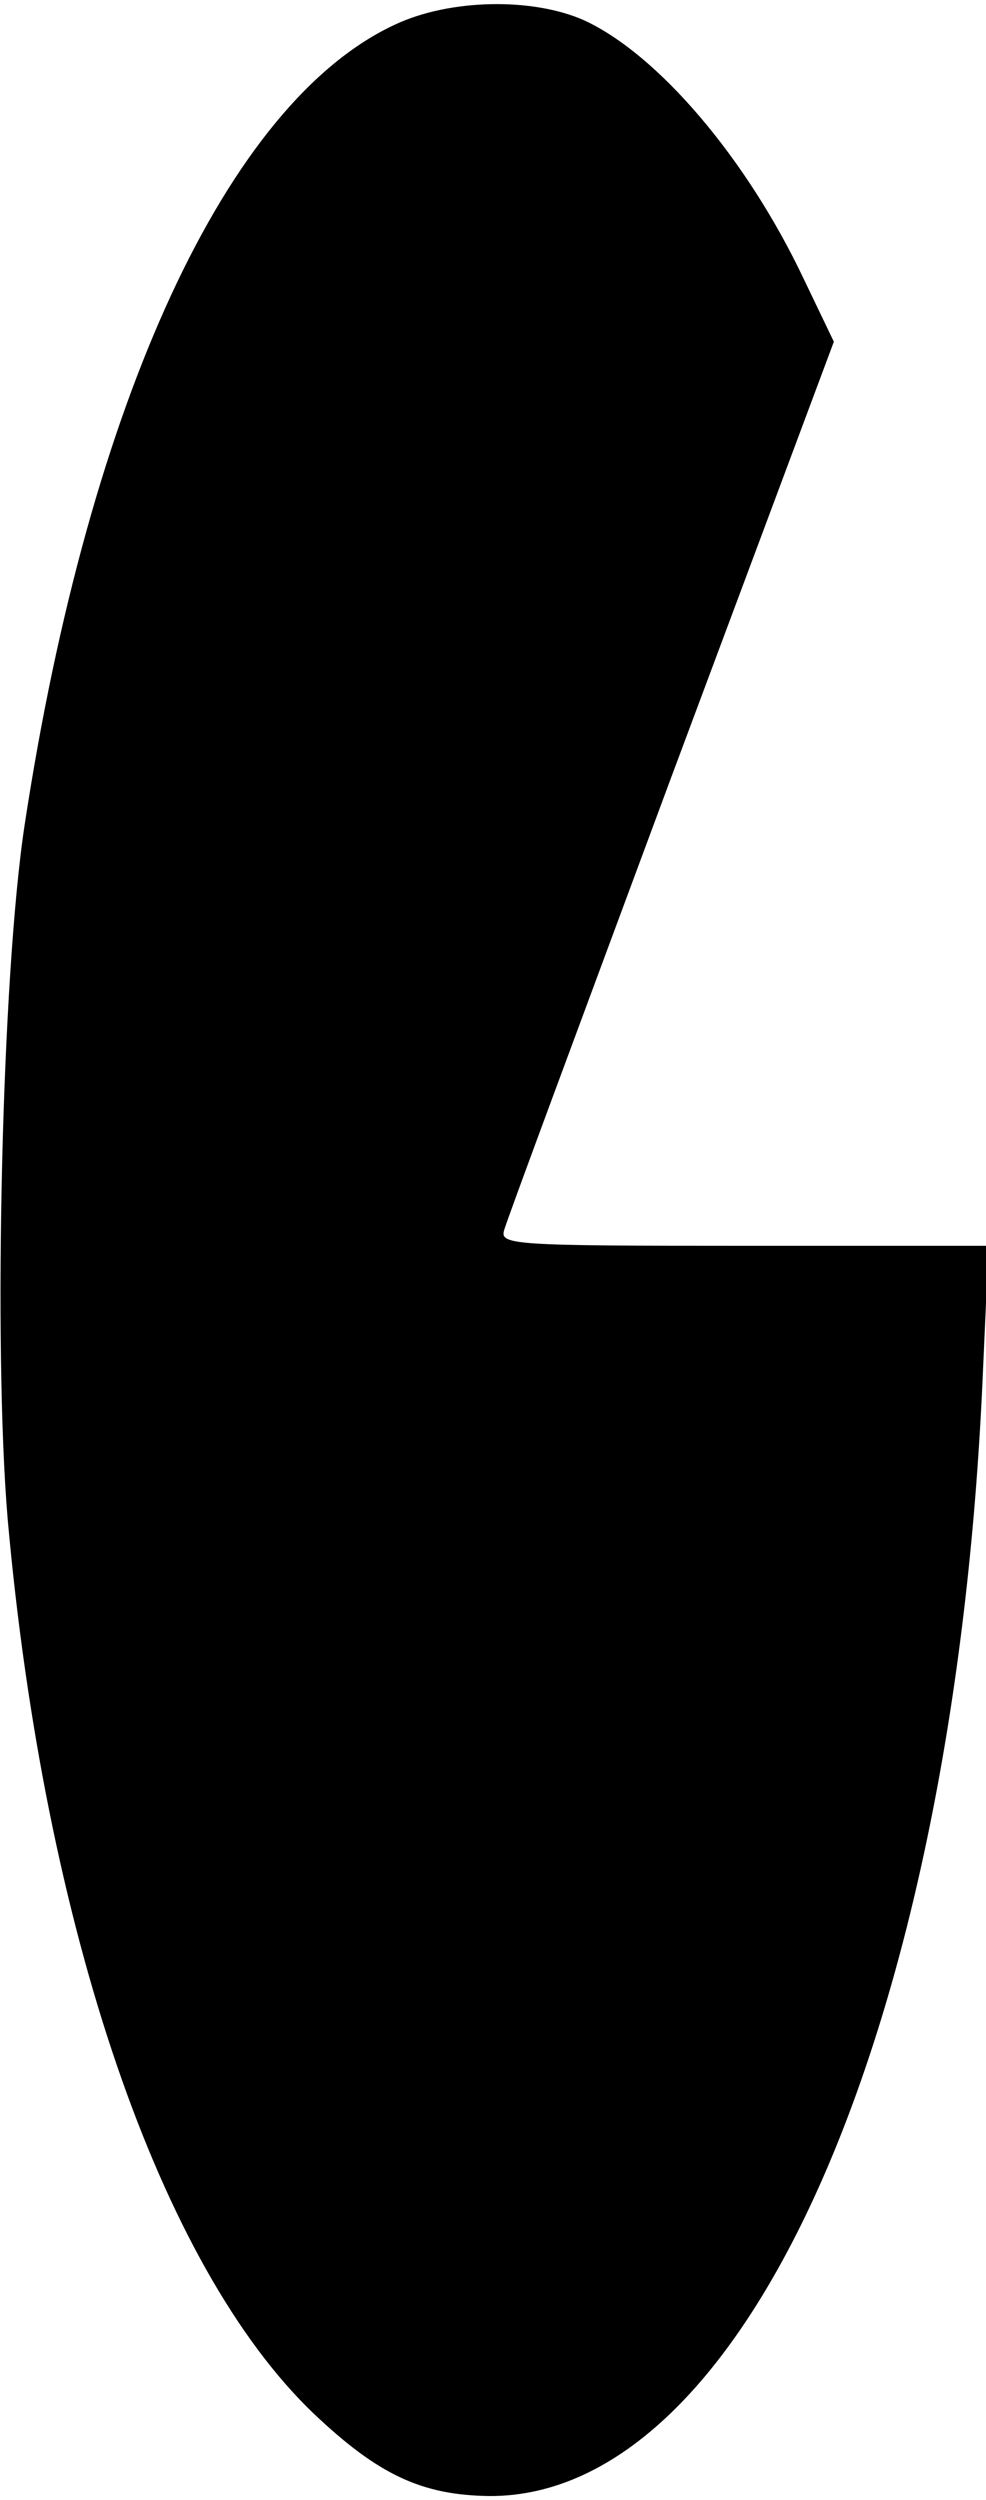
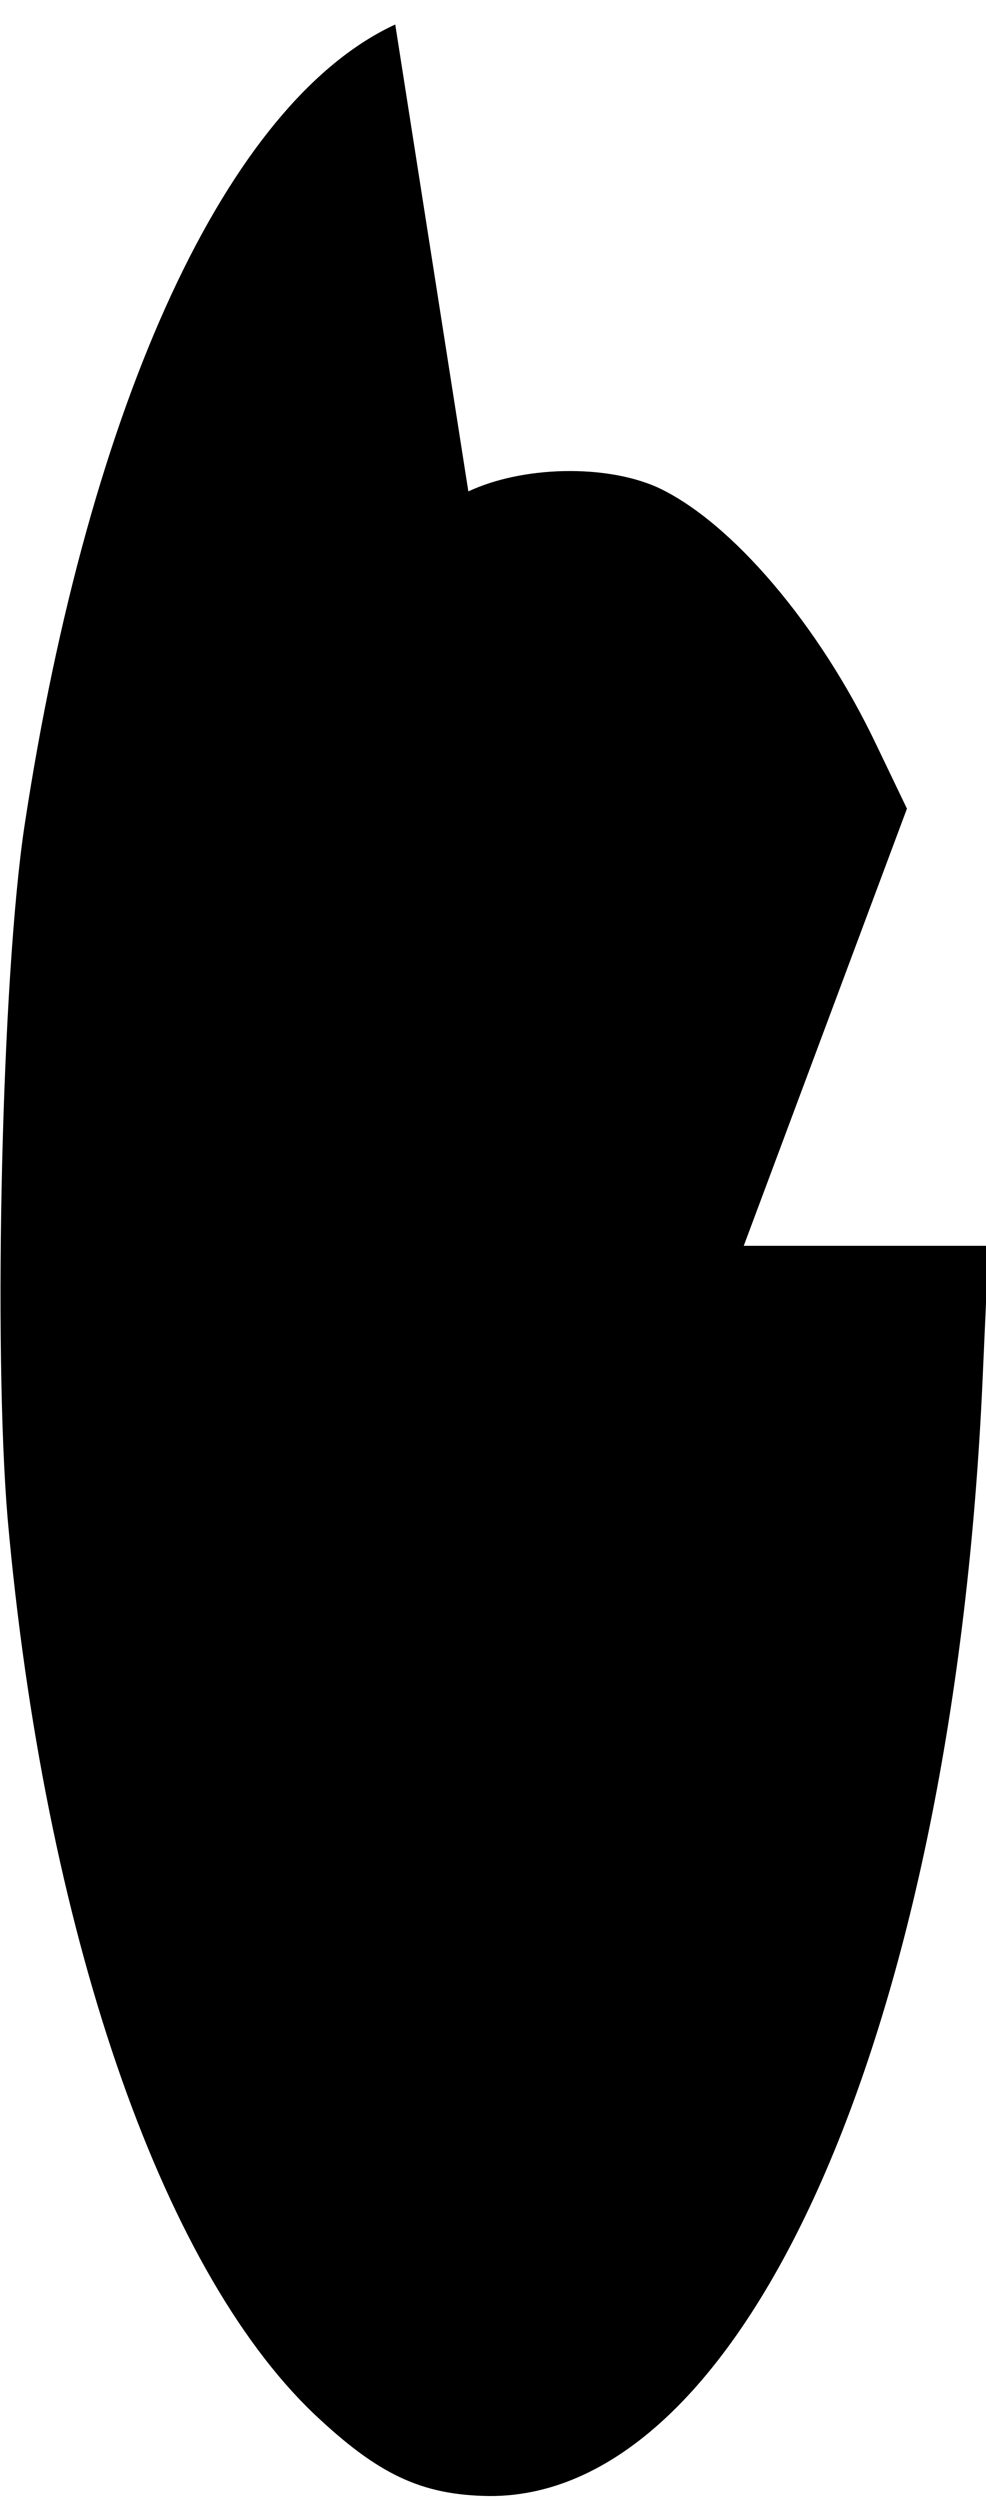
<svg xmlns="http://www.w3.org/2000/svg" version="1.0" width="30.568mm" height="77.463mm" viewBox="0 0 116 293" preserveAspectRatio="xMidYMid meet">
  <g transform="translate(0,293) scale(0.1,-0.1)" fill="#000000" stroke="none">
-     <path d="M465 2906 c-197 -91 -360 -442 -436 -941 -27 -177 -37 -615 -20 -816 43 -482 179 -879 360 -1052 76 -72 127 -96 207 -97 302 -1 546 551 580 1313 l7 157 -288 0 c-269 0 -287 1 -282 18 2 9 91 248 196 531 l192 514 -36 75 c-67 141 -171 263 -258 303 -61 27 -158 25 -222 -5z" />
+     <path d="M465 2906 c-197 -91 -360 -442 -436 -941 -27 -177 -37 -615 -20 -816 43 -482 179 -879 360 -1052 76 -72 127 -96 207 -97 302 -1 546 551 580 1313 l7 157 -288 0 l192 514 -36 75 c-67 141 -171 263 -258 303 -61 27 -158 25 -222 -5z" />
  </g>
</svg>